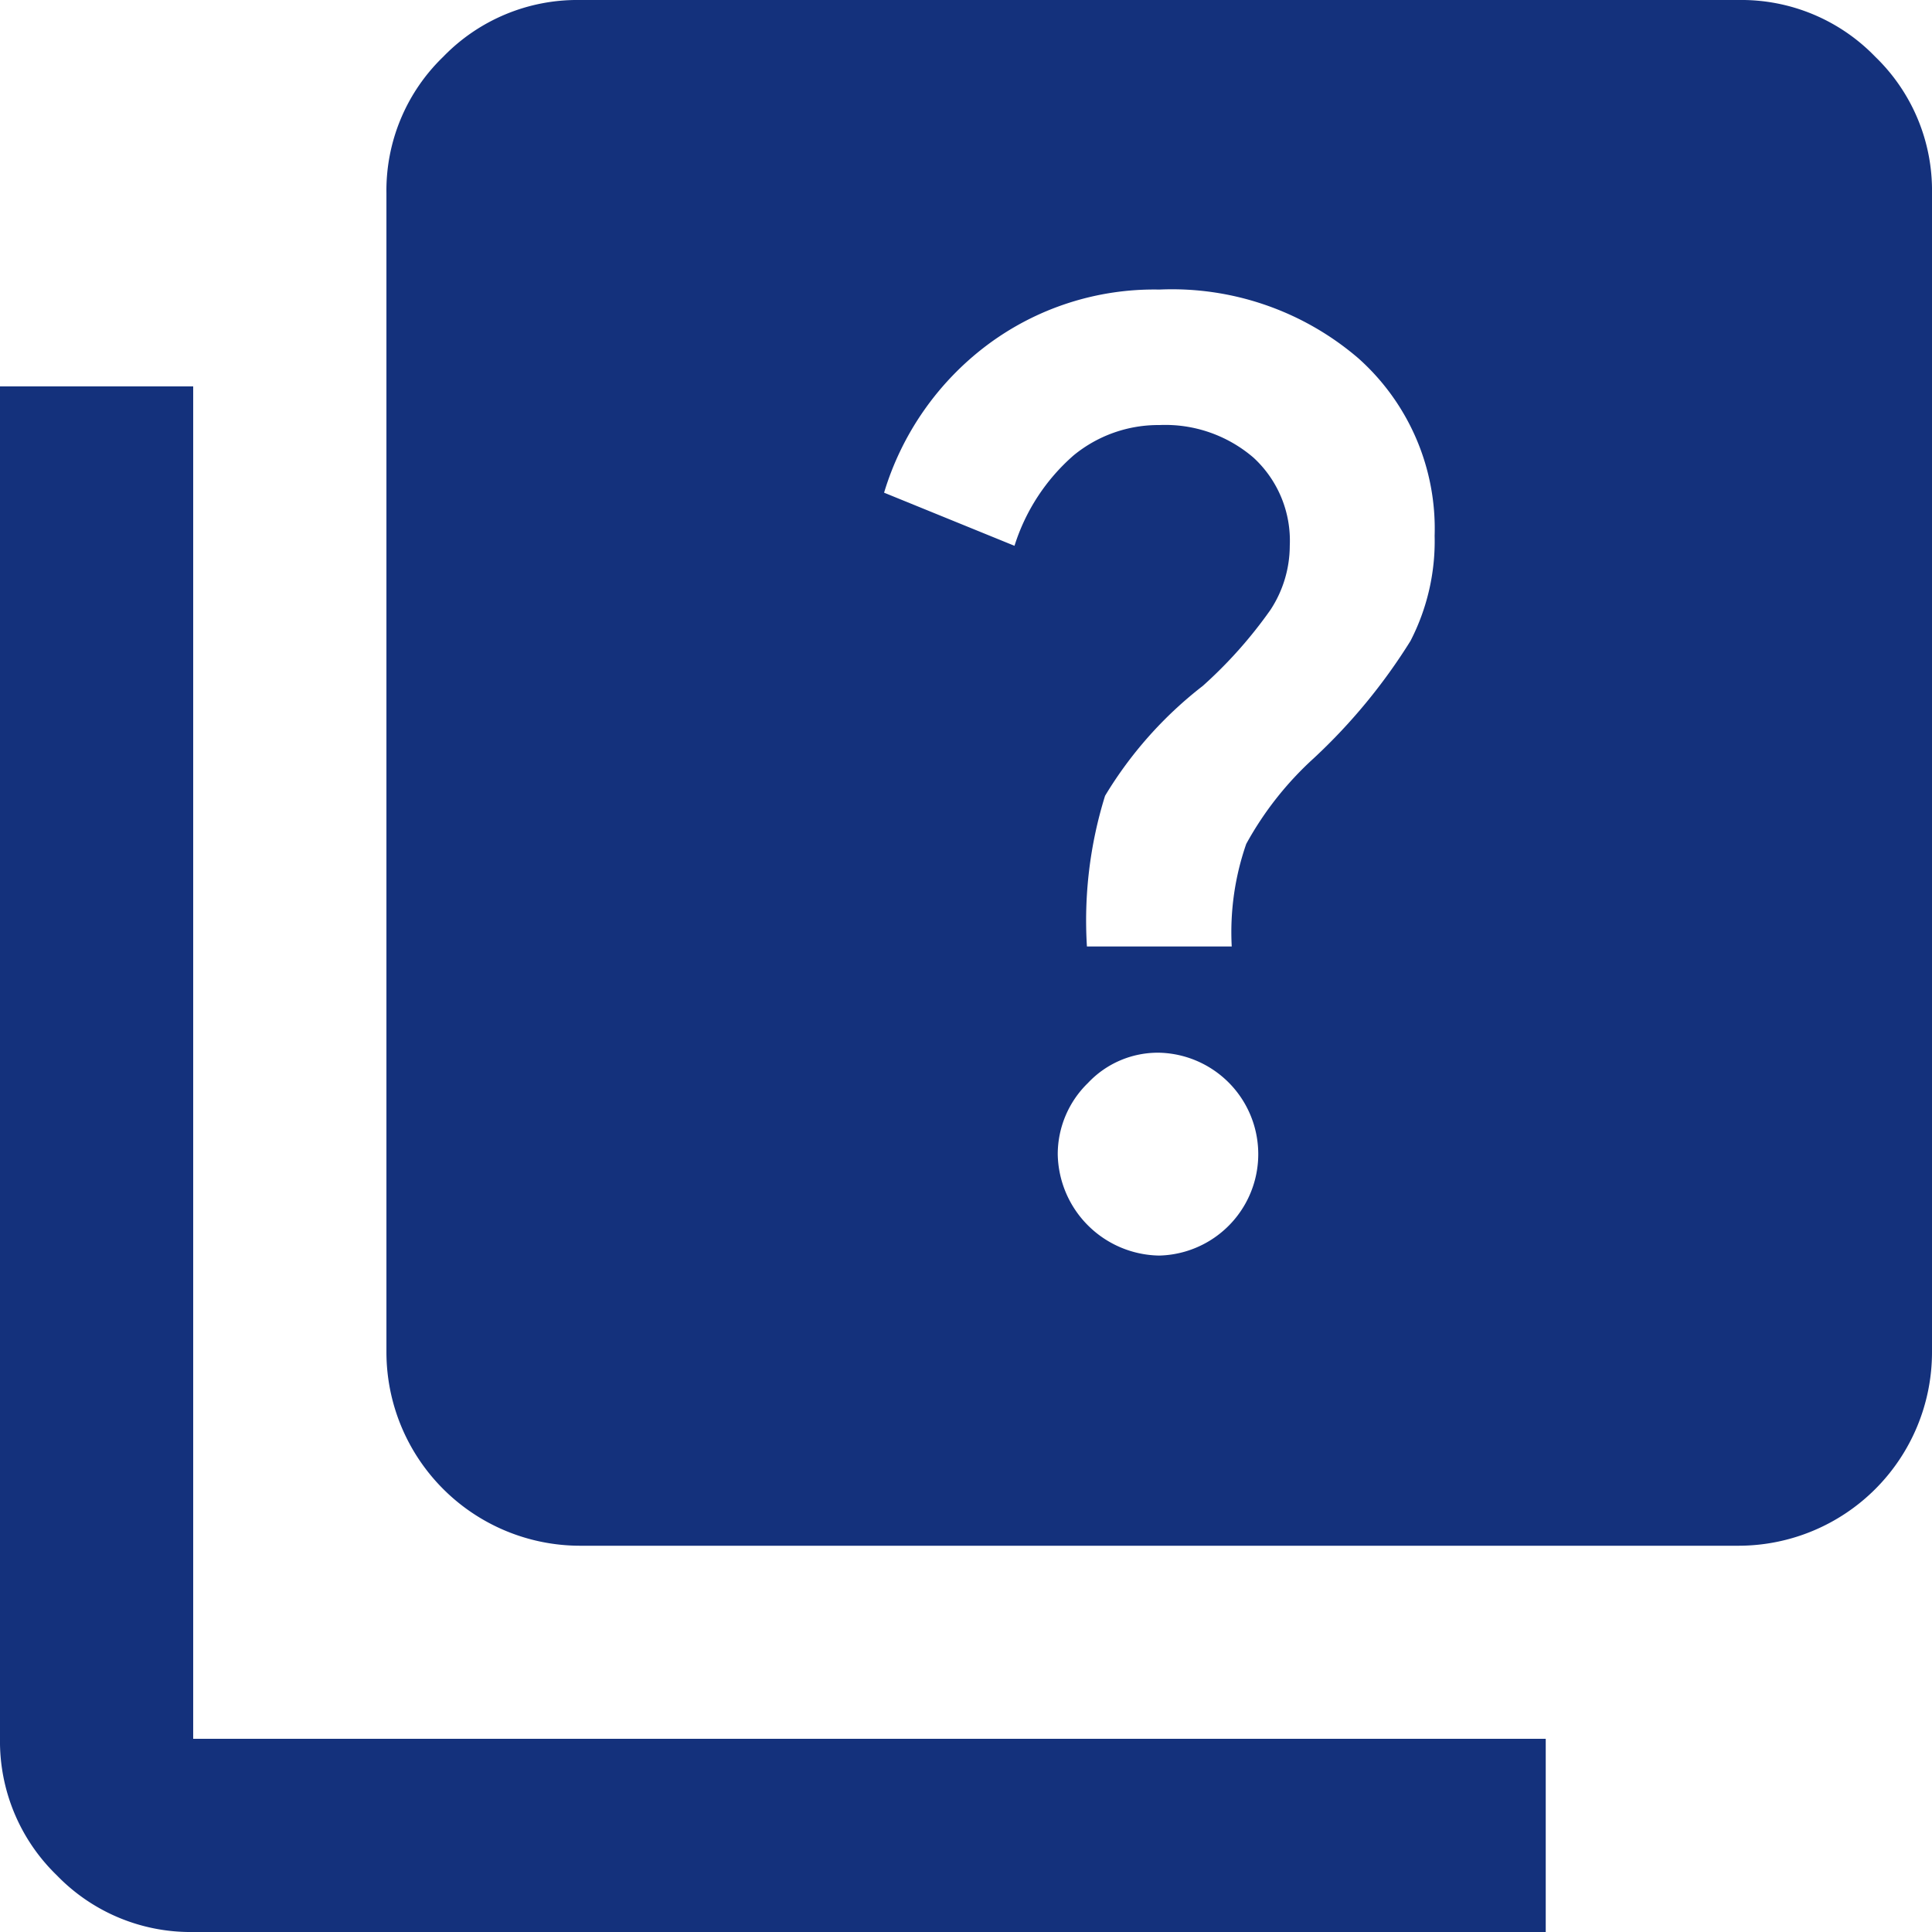
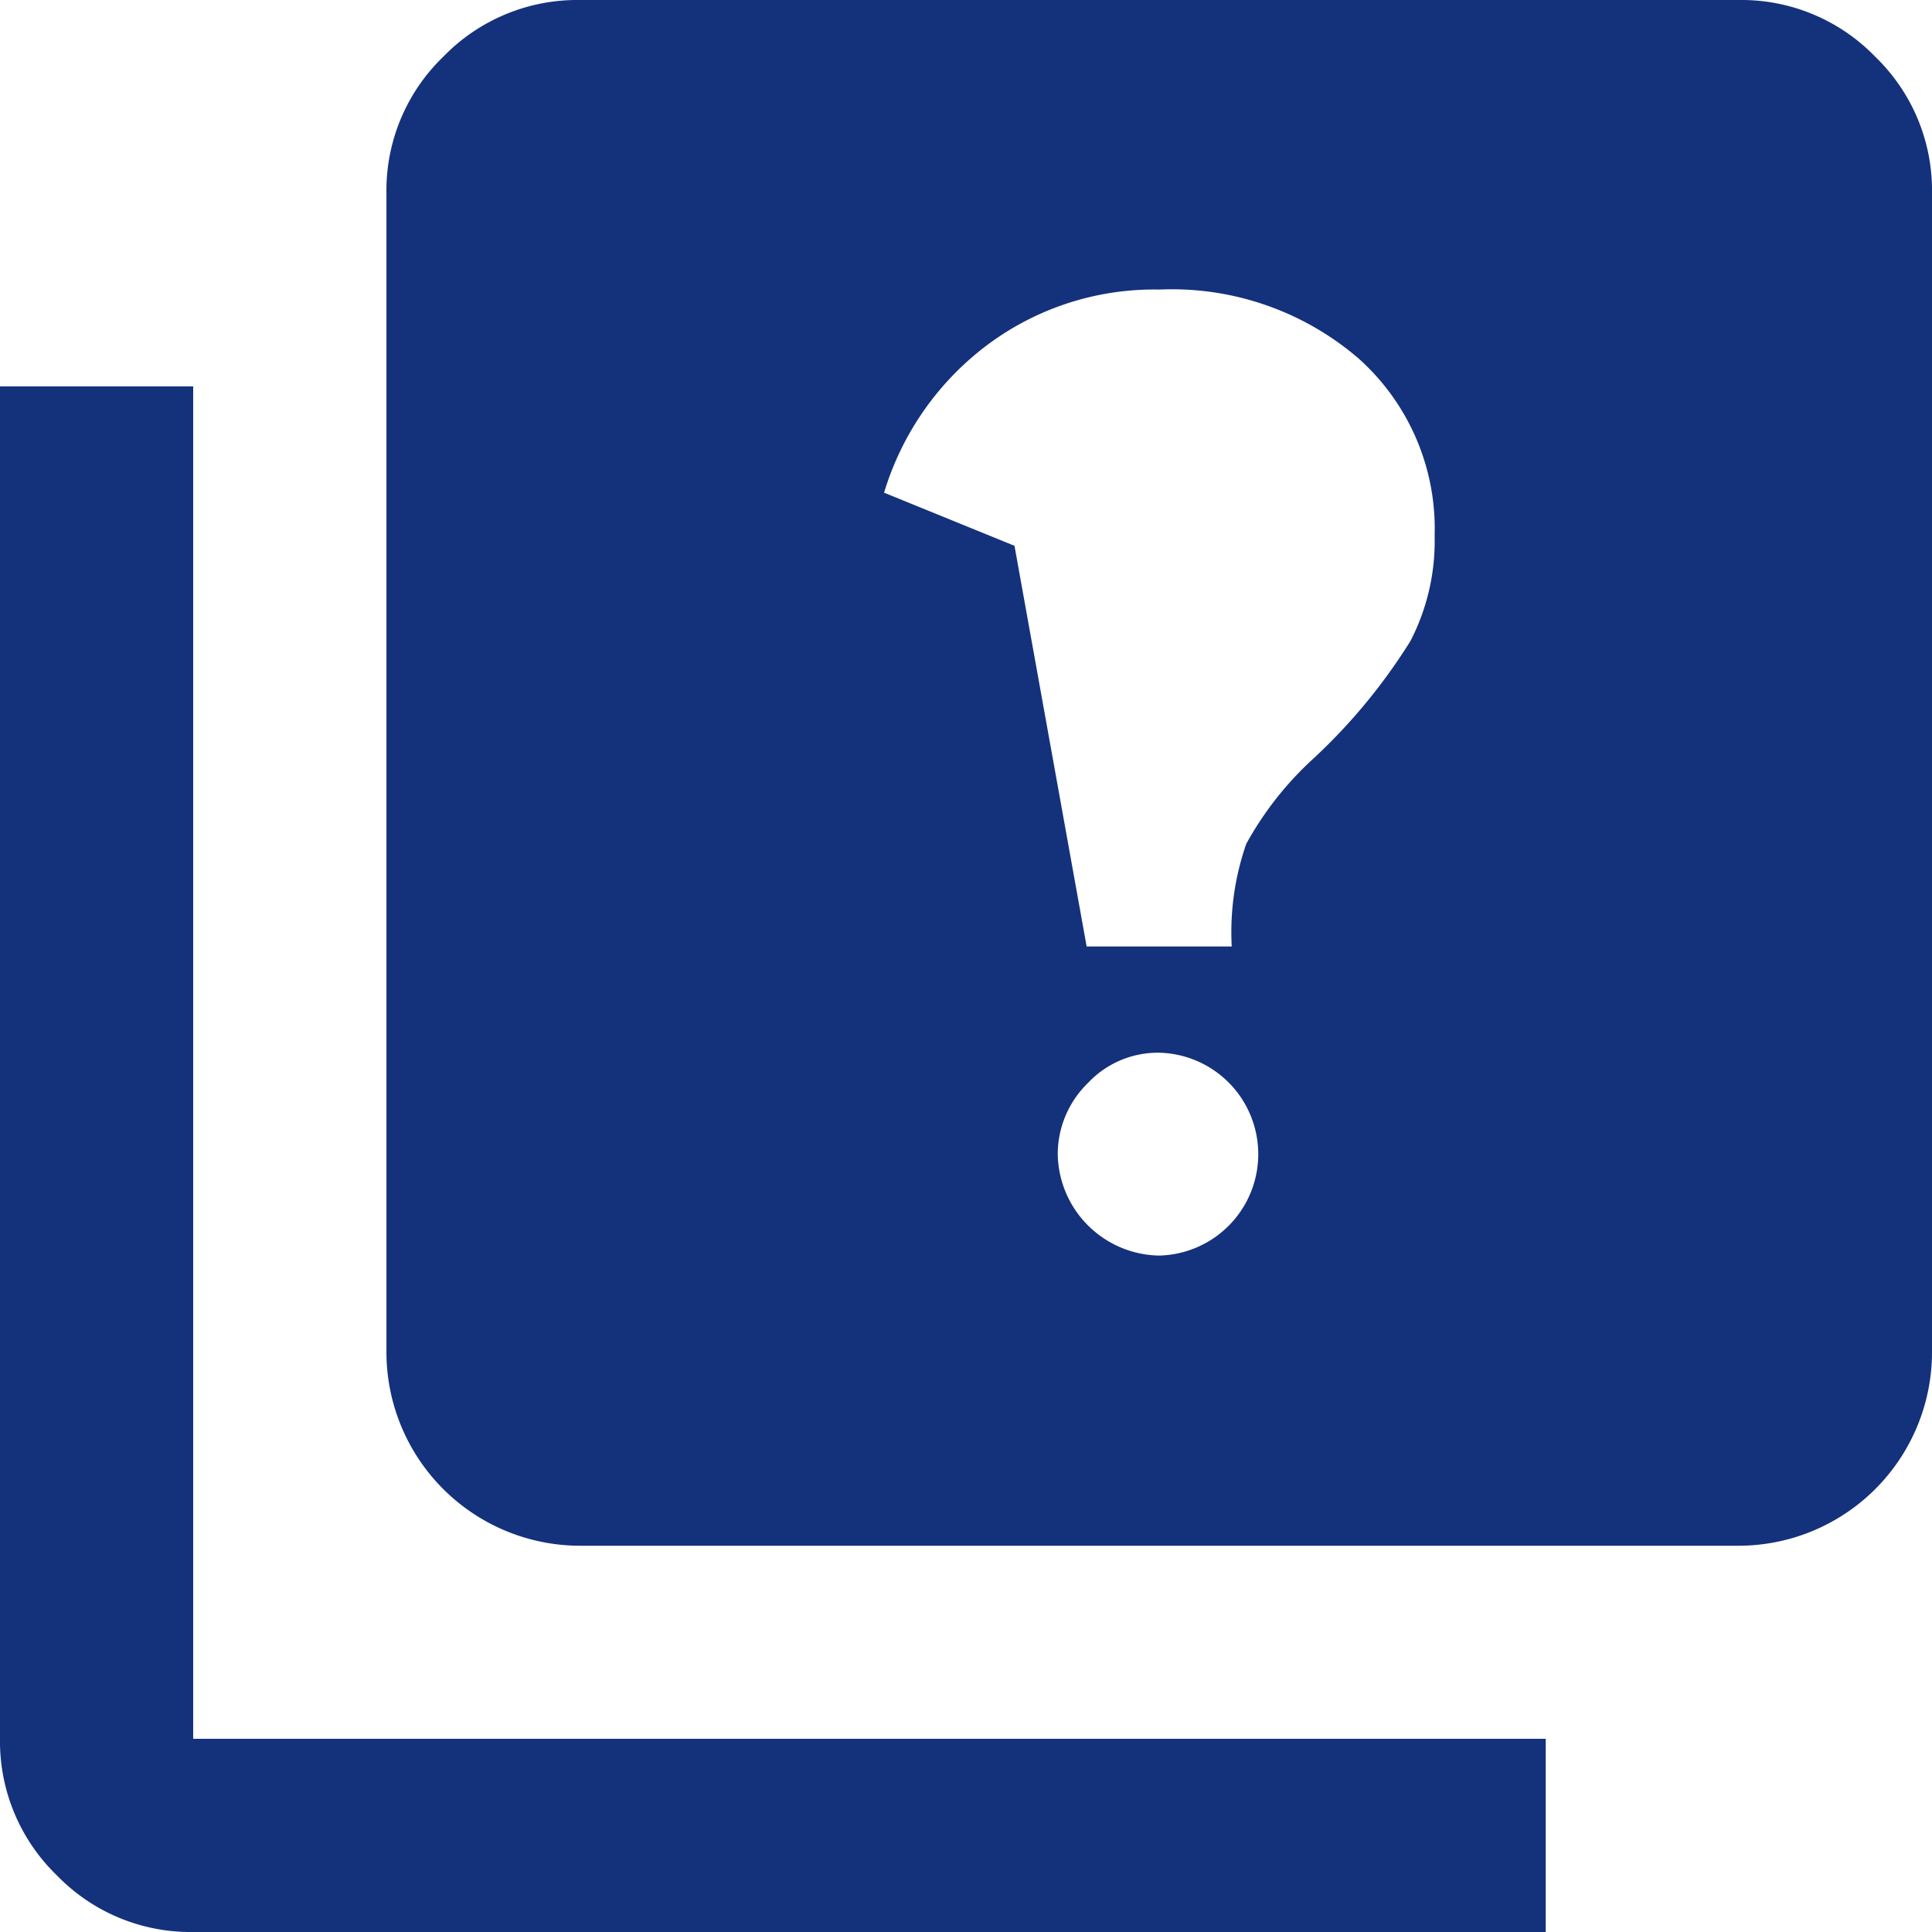
<svg xmlns="http://www.w3.org/2000/svg" width="34.622" height="34.622" viewBox="0 0 34.622 34.622">
-   <path id="MaterialSymbolsQuiz" d="M22.773,24.5a1.818,1.818,0,0,0,0-3.635,1.717,1.717,0,0,0-1.276.542,1.781,1.781,0,0,0-.542,1.276A1.848,1.848,0,0,0,22.773,24.5m-1.3-5.539h2.6a4.816,4.816,0,0,1,.26-1.838,5.928,5.928,0,0,1,1.212-1.537,10.294,10.294,0,0,0,1.731-2.1,3.9,3.9,0,0,0,.433-1.883,4.09,4.09,0,0,0-1.364-3.18,5.127,5.127,0,0,0-3.569-1.234,4.992,4.992,0,0,0-3.093,1,5.175,5.175,0,0,0-1.84,2.64l2.337.952a3.572,3.572,0,0,1,1.061-1.622,2.391,2.391,0,0,1,1.535-.542,2.425,2.425,0,0,1,1.688.585,2.02,2.02,0,0,1,.649,1.579,2.1,2.1,0,0,1-.346,1.148,8.034,8.034,0,0,1-1.212,1.362,7.168,7.168,0,0,0-1.752,1.97,7.525,7.525,0,0,0-.325,2.7M12.387,29.7a3.472,3.472,0,0,1-3.462-3.462V5.462A3.33,3.33,0,0,1,9.942,3.018,3.342,3.342,0,0,1,12.387,2H33.16a3.335,3.335,0,0,1,2.446,1.018,3.327,3.327,0,0,1,1.016,2.444V26.235A3.469,3.469,0,0,1,33.16,29.7ZM5.462,36.622a3.332,3.332,0,0,1-2.444-1.016A3.34,3.34,0,0,1,2,33.16V8.924H5.462V33.16H29.7v3.462Z" transform="translate(-2 -2)" fill="#14317c" />
+   <path id="MaterialSymbolsQuiz" d="M22.773,24.5a1.818,1.818,0,0,0,0-3.635,1.717,1.717,0,0,0-1.276.542,1.781,1.781,0,0,0-.542,1.276A1.848,1.848,0,0,0,22.773,24.5m-1.3-5.539h2.6a4.816,4.816,0,0,1,.26-1.838,5.928,5.928,0,0,1,1.212-1.537,10.294,10.294,0,0,0,1.731-2.1,3.9,3.9,0,0,0,.433-1.883,4.09,4.09,0,0,0-1.364-3.18,5.127,5.127,0,0,0-3.569-1.234,4.992,4.992,0,0,0-3.093,1,5.175,5.175,0,0,0-1.84,2.64l2.337.952M12.387,29.7a3.472,3.472,0,0,1-3.462-3.462V5.462A3.33,3.33,0,0,1,9.942,3.018,3.342,3.342,0,0,1,12.387,2H33.16a3.335,3.335,0,0,1,2.446,1.018,3.327,3.327,0,0,1,1.016,2.444V26.235A3.469,3.469,0,0,1,33.16,29.7ZM5.462,36.622a3.332,3.332,0,0,1-2.444-1.016A3.34,3.34,0,0,1,2,33.16V8.924H5.462V33.16H29.7v3.462Z" transform="translate(-2 -2)" fill="#14317c" />
</svg>